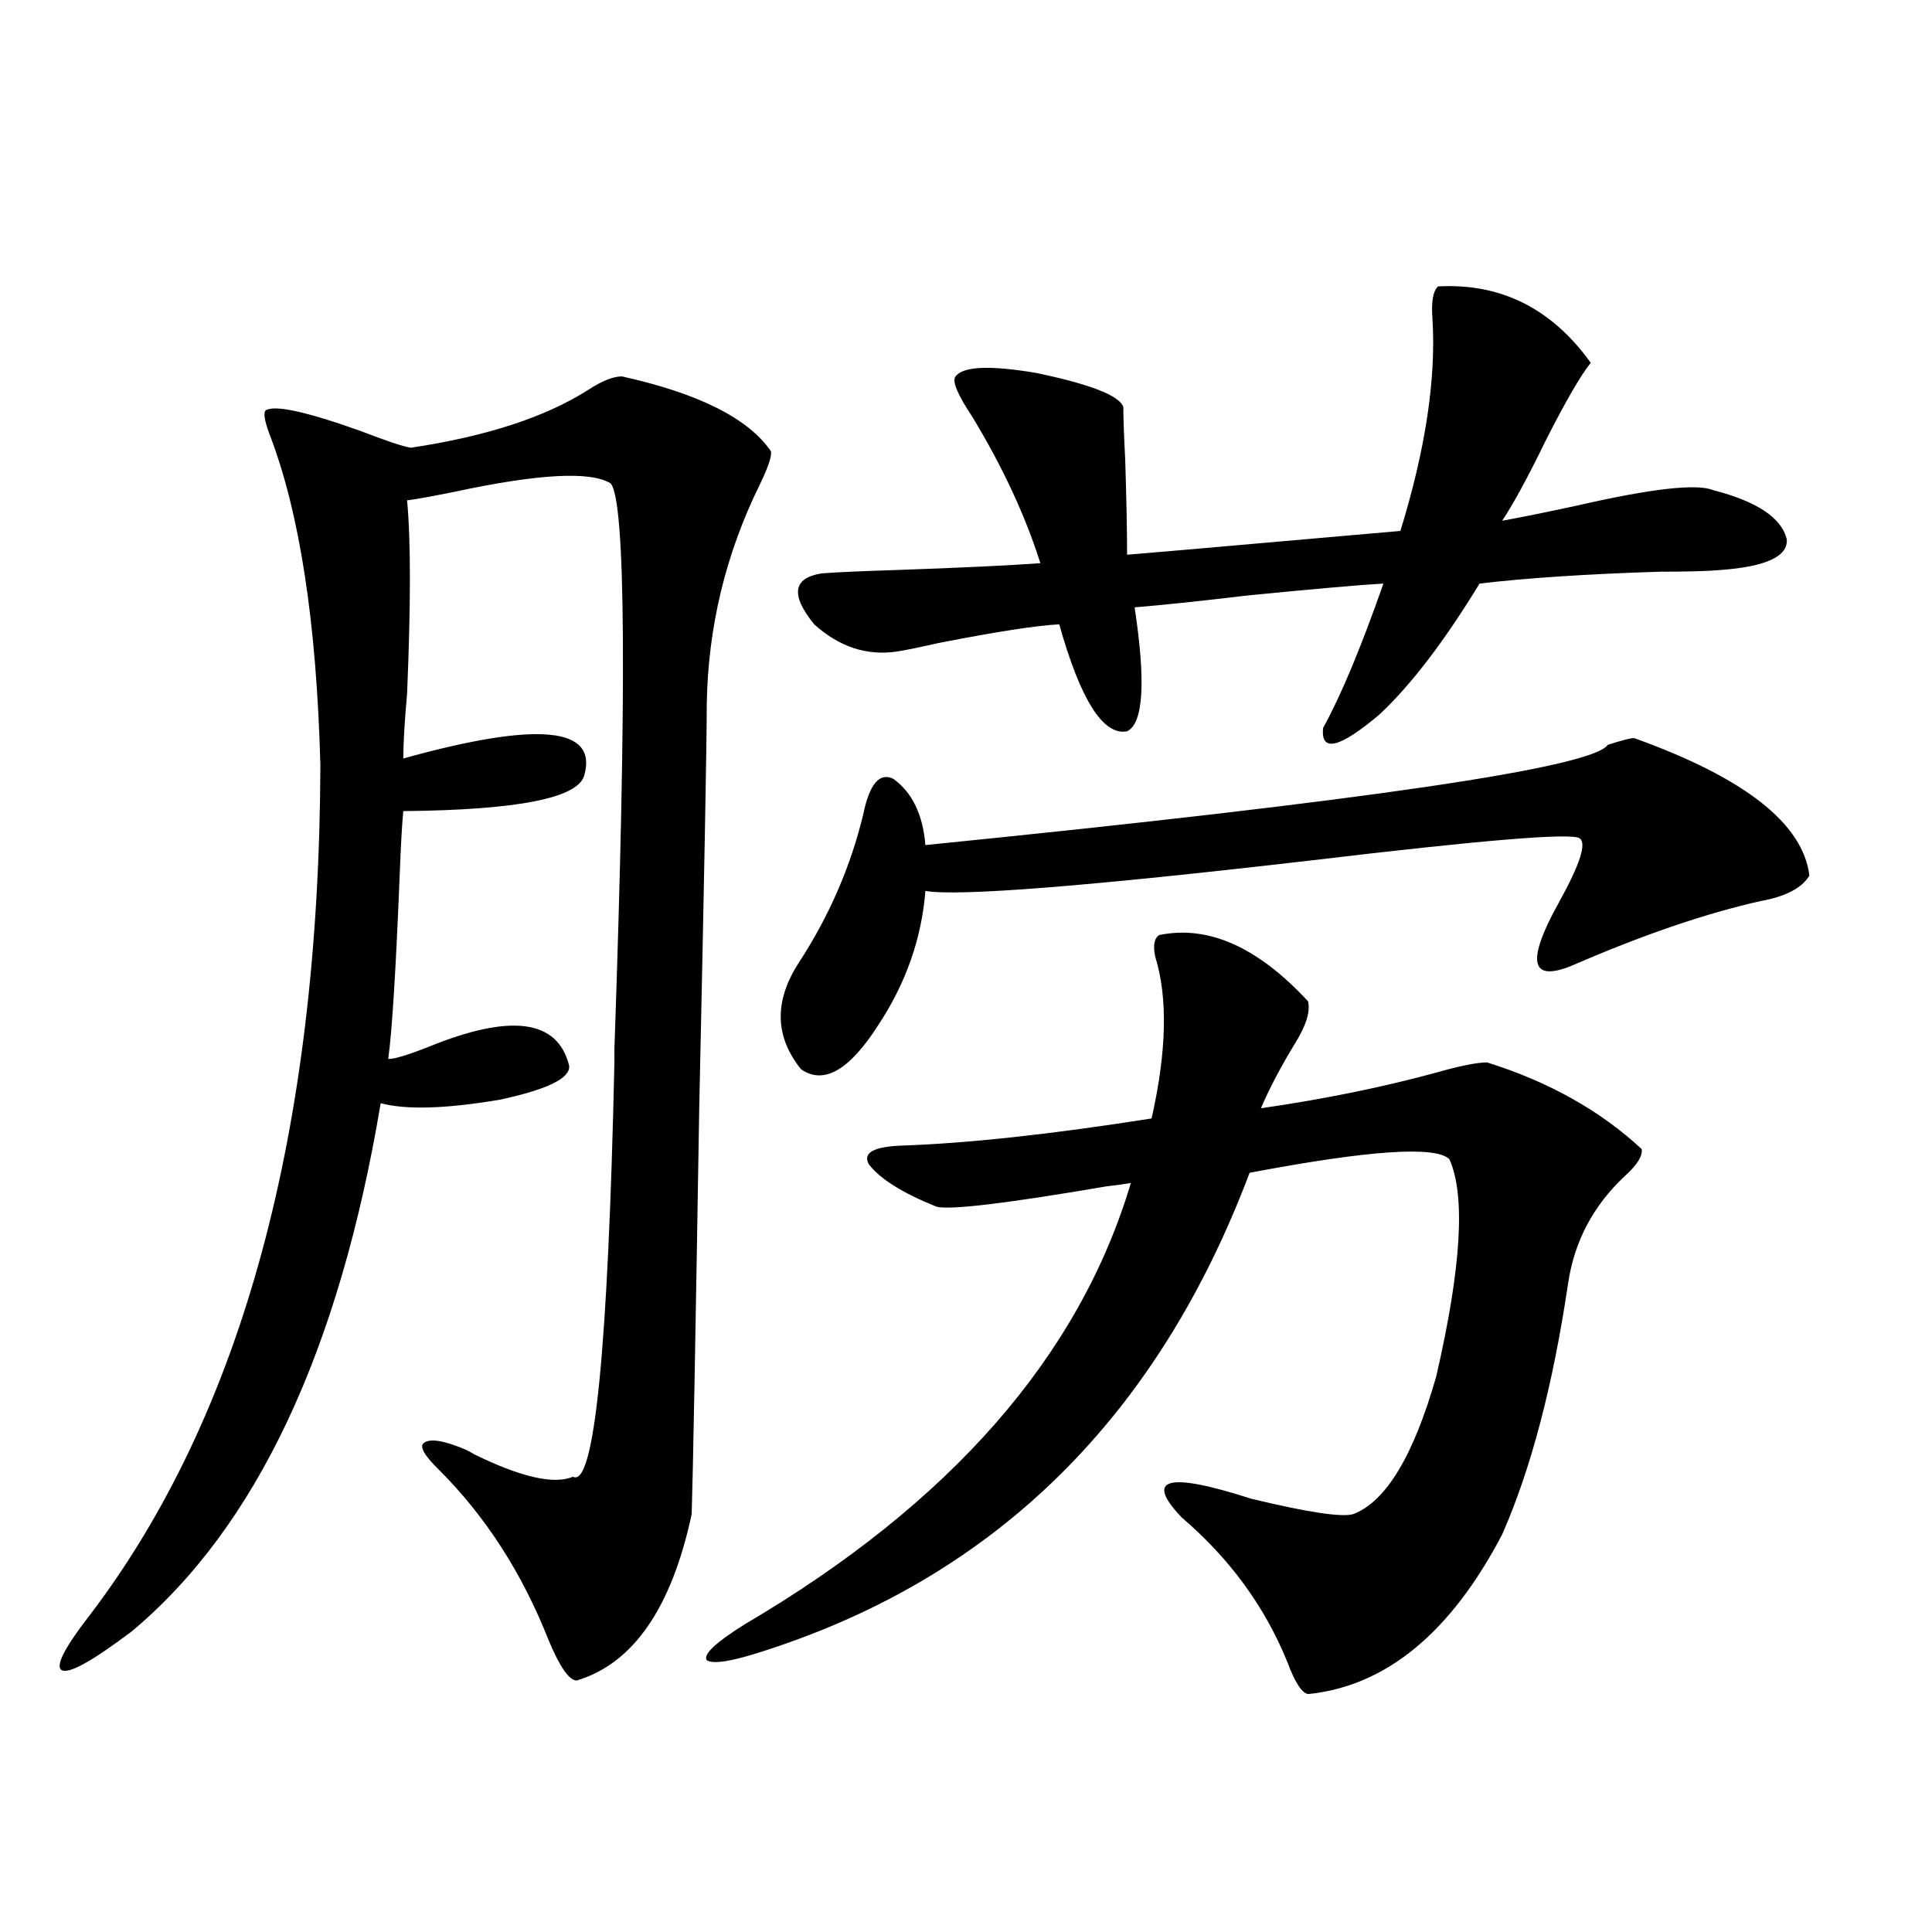
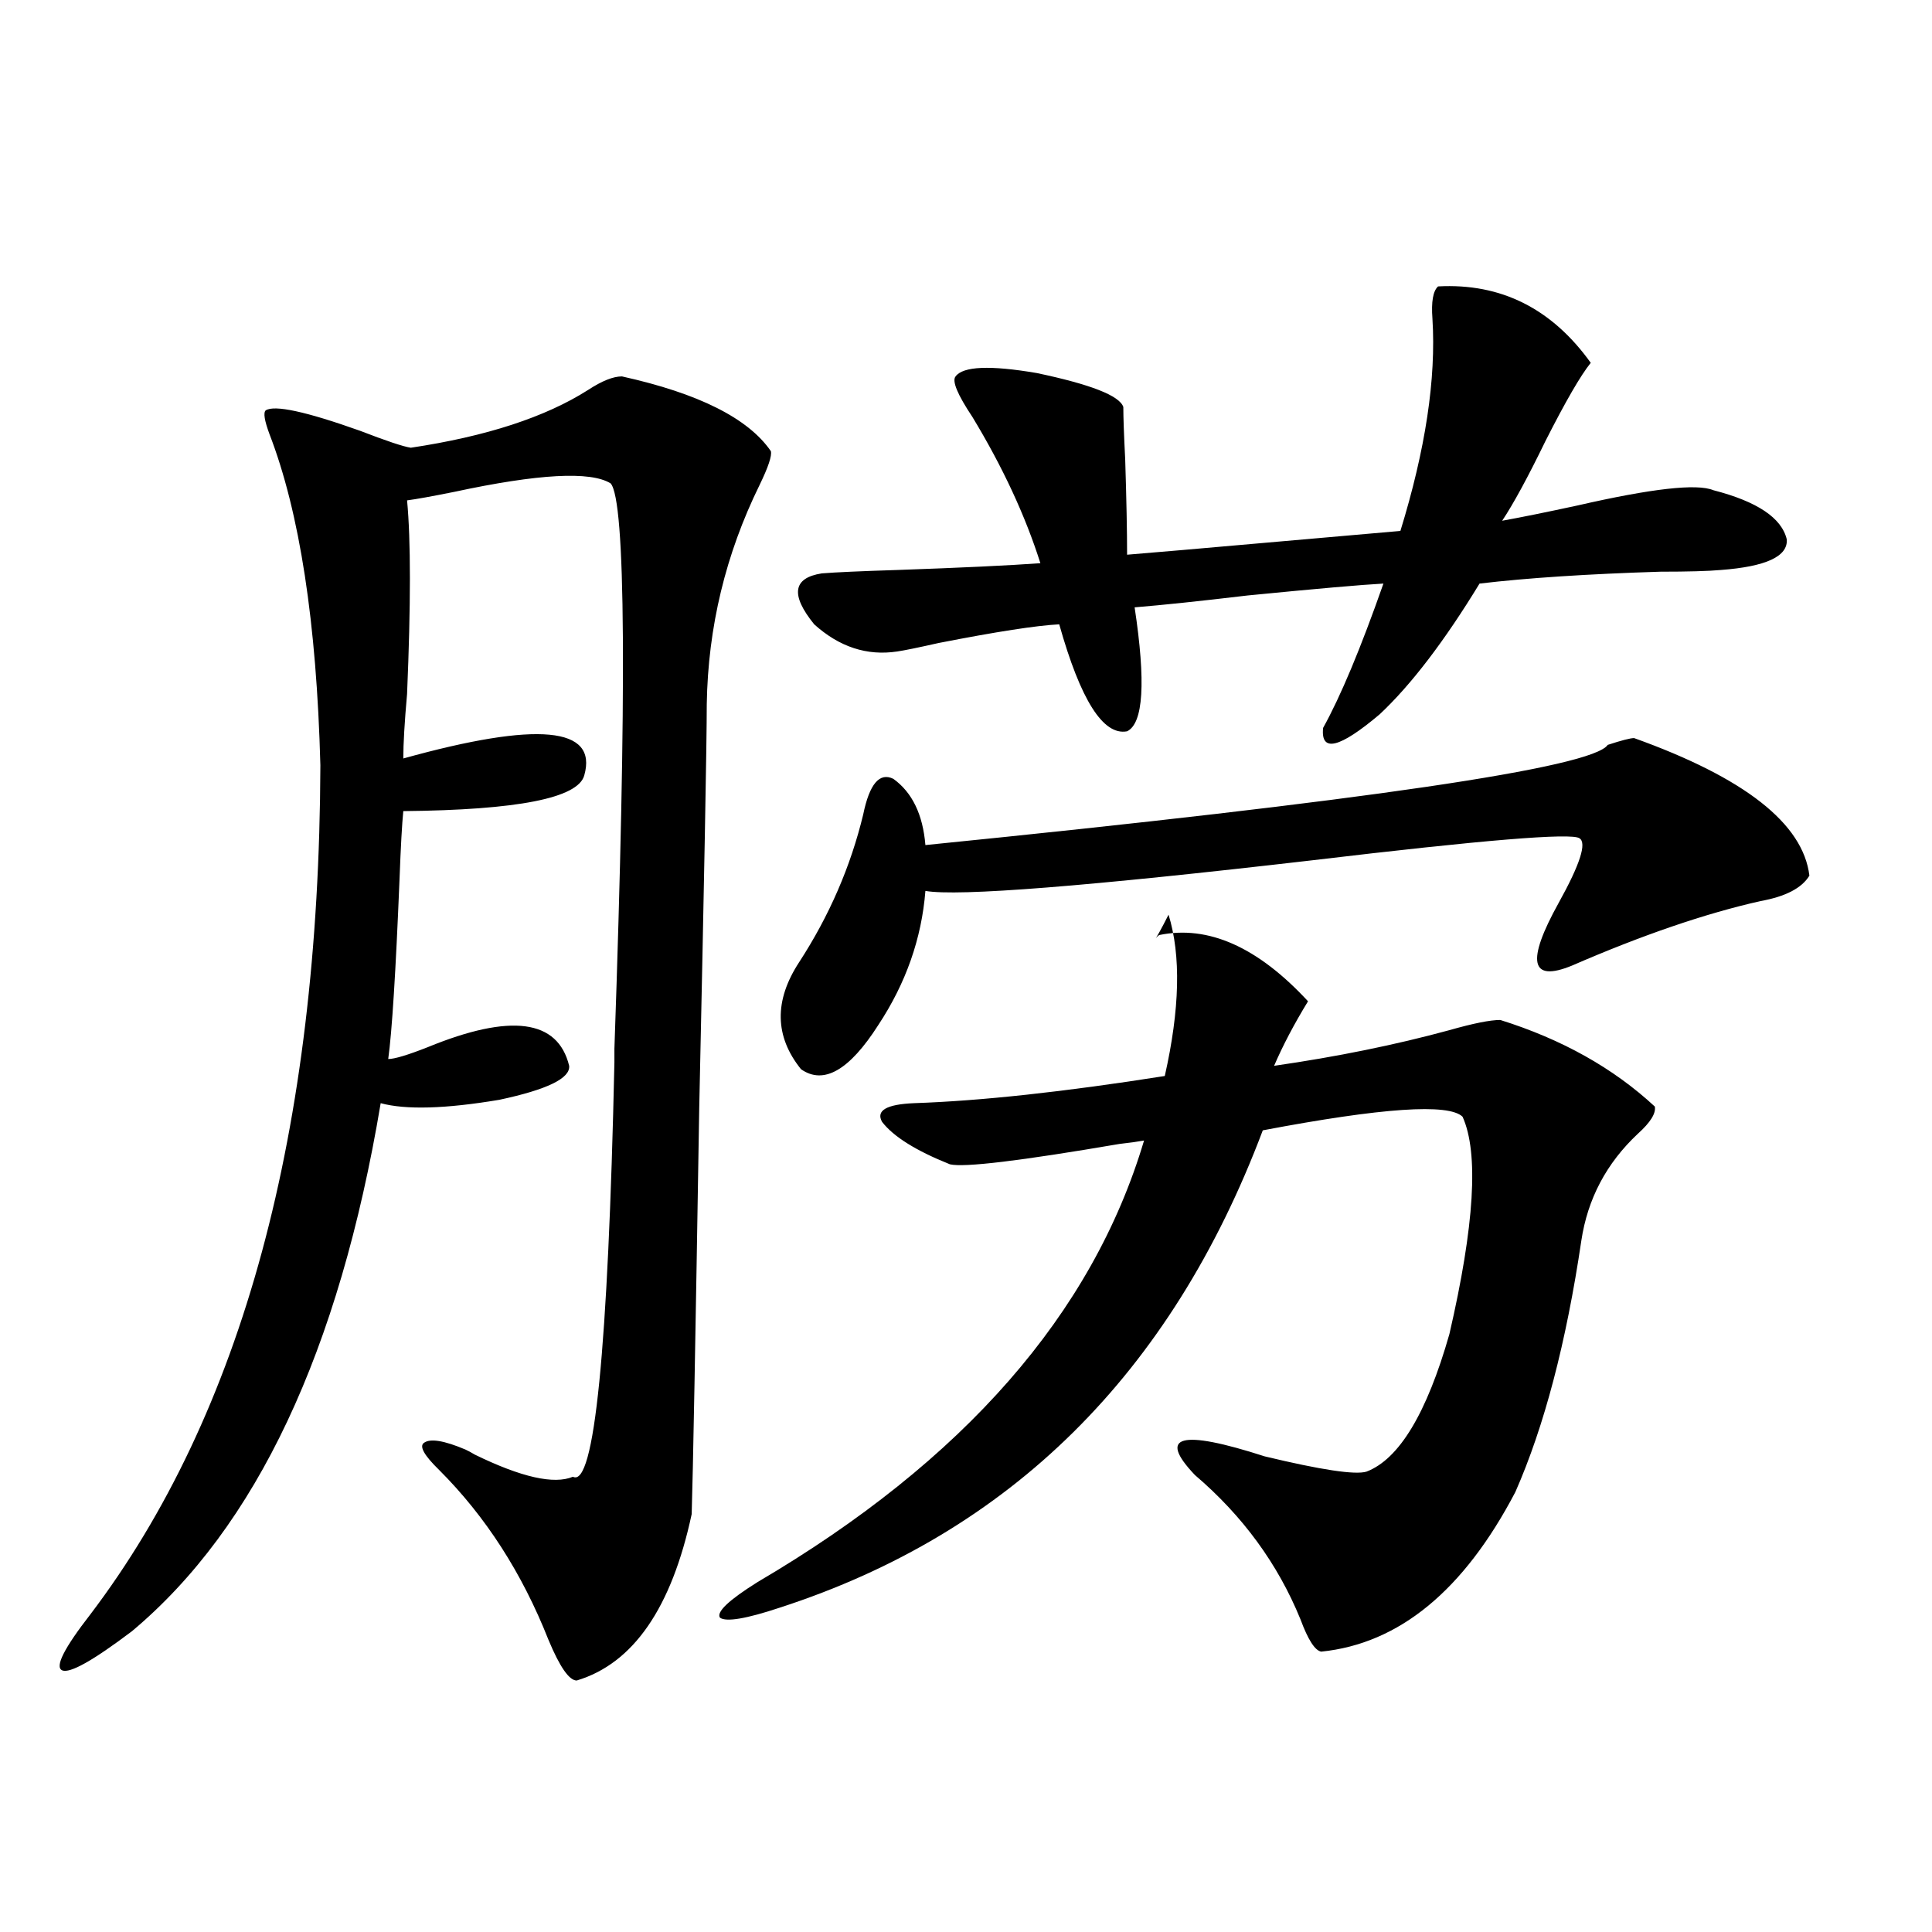
<svg xmlns="http://www.w3.org/2000/svg" version="1.1" id="图层_1" x="0px" y="0px" width="1000px" height="1000px" viewBox="0 0 1000 1000" enable-background="new 0 0 1000 1000" xml:space="preserve">
-   <path d="M358.016,783.695c-10.411,48.629-30.243,77.344-59.511,86.133c-3.902,0-8.78-7.031-14.634-21.094  c-13.658-34.565-32.529-63.857-56.583-87.891c-7.805-7.607-10.412-12.305-7.805-14.063c3.247-2.334,10.396-1.167,21.462,3.516  c1.296,0.591,2.927,1.47,4.878,2.637c24.055,11.729,40.975,15.532,50.73,11.426c11.052,5.864,18.201-65.615,21.463-214.453v-7.031  c6.494-186.328,5.854-283.887-1.951-292.676c-10.411-6.44-37.407-4.971-80.973,4.395c-11.707,2.349-19.847,3.818-24.39,4.395  c1.951,20.518,1.951,53.916,0,100.195c-1.311,14.653-1.951,25.791-1.951,33.398c69.586-19.336,100.805-16.396,93.656,8.789  c-3.262,11.729-34.48,17.881-93.656,18.457c-0.656,6.455-1.311,18.169-1.951,35.156c-1.951,48.052-3.902,79.102-5.854,93.164  c3.247,0,10.076-2.046,20.487-6.152c42.925-17.578,67.315-14.351,73.168,9.668c0.641,6.455-11.387,12.305-36.097,17.578  c-27.972,4.697-48.459,5.273-61.461,1.758c-21.463,128.32-64.389,219.438-128.777,273.34C48.1,859.57,36.073,866.313,32.17,864.555  s0.976-11.426,14.634-29.004C125.491,731.84,165.17,585.365,165.826,396.098c-1.951-73.828-10.731-130.957-26.341-171.387  c-2.607-7.031-3.262-11.123-1.951-12.305c4.542-2.925,20.807,0.591,48.779,10.547c13.658,5.273,22.438,8.213,26.341,8.789  c39.023-5.85,69.586-15.82,91.705-29.883c7.149-4.683,13.003-7.031,17.561-7.031c39.664,8.789,65.364,21.685,77.071,38.672  c0.641,2.349-1.311,8.213-5.854,17.578c-17.561,35.747-26.676,73.54-27.316,113.379c0,19.927-1.311,89.648-3.902,209.18  C359.967,693.759,358.656,763.783,358.016,783.695z M599.961,483.988c25.365-5.273,51.051,6.152,77.071,34.277  c1.296,5.273-0.976,12.607-6.829,21.973c-7.164,11.729-13.018,22.852-17.561,33.398c32.515-4.683,62.758-10.835,90.729-18.457  c12.348-3.516,21.128-5.273,26.341-5.273c31.859,9.971,58.535,24.912,79.998,44.824c0.641,3.516-2.286,8.213-8.78,14.063  c-16.265,15.244-26.021,33.701-29.268,55.371c-7.805,52.734-19.191,96.104-34.146,130.078  c-26.676,50.977-60.166,78.512-100.485,82.617c-3.262-0.59-6.829-6.152-10.731-16.699c-11.707-28.715-29.923-53.613-54.633-74.707  c-19.512-20.503-7.484-23.73,36.097-9.668c29.268,7.031,46.828,9.668,52.682,7.91c16.905-6.44,31.219-30.171,42.926-71.191  c13.003-56.25,15.274-93.74,6.829-112.5c-7.164-7.031-41.63-4.683-103.412,7.031c-47.483,125.986-130.729,208.301-249.75,246.973  c-17.561,5.851-27.972,7.608-31.219,5.273c-1.951-2.938,4.543-9.091,19.512-18.457c106.659-62.69,173.319-138.867,199.995-228.516  c-3.262,0.591-7.484,1.182-12.683,1.758c-51.386,8.789-80.653,12.305-87.803,10.547c-17.561-7.031-29.268-14.351-35.121-21.973  c-3.262-5.85,2.271-9.077,16.585-9.668c34.466-1.167,77.712-5.85,129.753-14.063c7.805-34.565,8.445-62.402,1.951-83.496  C596.699,489.564,597.354,485.746,599.961,483.988z M845.809,382.035c57.225,20.518,87.468,44.248,90.729,71.191  c-3.902,6.455-12.362,10.85-25.365,13.184c-28.627,6.455-61.142,17.578-97.559,33.398c-21.463,8.789-23.749-2.046-6.829-32.52  c11.052-19.912,14.634-31.05,10.731-33.398c-3.902-2.925-50.09,0.879-138.533,11.426c-116.43,13.486-183.09,18.76-199.995,15.82  c-1.951,24.609-10.091,47.764-24.39,69.434c-14.969,23.442-28.292,31.064-39.999,22.852c-13.658-16.987-13.993-35.444-0.976-55.371  c15.609-24.019,26.661-49.507,33.17-76.465c3.247-15.82,8.445-21.973,15.609-18.457c9.756,7.031,15.274,18.457,16.585,34.277  c227.632-22.852,345.357-40.127,353.162-51.855C839.3,383.217,843.857,382.035,845.809,382.035z M744.348,148.246  c32.515-1.758,58.855,11.426,79.022,39.551c-5.213,6.455-13.018,19.927-23.414,40.43c-9.115,18.76-16.585,32.52-22.438,41.309  c9.756-1.758,22.759-4.395,39.023-7.91c38.368-8.789,61.782-11.426,70.242-7.91c22.759,5.864,35.441,14.365,38.048,25.488  c0.641,8.789-10.731,14.063-34.146,15.82c-6.509,0.591-16.92,0.879-31.219,0.879c-37.728,1.182-68.946,3.228-93.656,6.152  c-18.216,29.883-35.456,52.446-51.706,67.676c-20.822,17.578-30.578,19.927-29.268,7.031c9.101-16.396,19.512-41.309,31.219-74.707  c-11.066,0.591-34.48,2.637-70.242,6.152c-24.725,2.939-44.236,4.985-58.535,6.152c5.854,38.672,4.543,60.068-3.902,64.16  c-12.362,2.349-24.069-16.108-35.121-55.371c-11.707,0.591-32.529,3.818-62.438,9.668c-10.411,2.349-17.561,3.818-21.463,4.395  c-15.609,2.349-29.923-2.334-42.926-14.063c-12.362-15.229-11.066-24.019,3.902-26.367c7.149-0.576,20.152-1.167,39.023-1.758  c33.17-1.167,57.88-2.334,74.145-3.516c-7.805-24.609-19.512-49.795-35.121-75.586c-7.805-11.714-10.731-18.745-8.78-21.094  c3.902-5.273,17.881-5.85,41.95-1.758c27.957,5.864,42.926,11.729,44.877,17.578c0,5.273,0.32,14.365,0.976,27.246  c0.641,20.518,0.976,36.914,0.976,49.219c14.299-1.167,38.048-3.213,71.218-6.152c33.17-2.925,56.584-4.971,70.242-6.152  c13.003-42.188,18.536-78.799,16.585-109.863C740.766,156.156,741.741,150.595,744.348,148.246z" />
+   <path d="M358.016,783.695c-10.411,48.629-30.243,77.344-59.511,86.133c-3.902,0-8.78-7.031-14.634-21.094  c-13.658-34.565-32.529-63.857-56.583-87.891c-7.805-7.607-10.412-12.305-7.805-14.063c3.247-2.334,10.396-1.167,21.462,3.516  c1.296,0.591,2.927,1.47,4.878,2.637c24.055,11.729,40.975,15.532,50.73,11.426c11.052,5.864,18.201-65.615,21.463-214.453v-7.031  c6.494-186.328,5.854-283.887-1.951-292.676c-10.411-6.44-37.407-4.971-80.973,4.395c-11.707,2.349-19.847,3.818-24.39,4.395  c1.951,20.518,1.951,53.916,0,100.195c-1.311,14.653-1.951,25.791-1.951,33.398c69.586-19.336,100.805-16.396,93.656,8.789  c-3.262,11.729-34.48,17.881-93.656,18.457c-0.656,6.455-1.311,18.169-1.951,35.156c-1.951,48.052-3.902,79.102-5.854,93.164  c3.247,0,10.076-2.046,20.487-6.152c42.925-17.578,67.315-14.351,73.168,9.668c0.641,6.455-11.387,12.305-36.097,17.578  c-27.972,4.697-48.459,5.273-61.461,1.758c-21.463,128.32-64.389,219.438-128.777,273.34C48.1,859.57,36.073,866.313,32.17,864.555  s0.976-11.426,14.634-29.004C125.491,731.84,165.17,585.365,165.826,396.098c-1.951-73.828-10.731-130.957-26.341-171.387  c-2.607-7.031-3.262-11.123-1.951-12.305c4.542-2.925,20.807,0.591,48.779,10.547c13.658,5.273,22.438,8.213,26.341,8.789  c39.023-5.85,69.586-15.82,91.705-29.883c7.149-4.683,13.003-7.031,17.561-7.031c39.664,8.789,65.364,21.685,77.071,38.672  c0.641,2.349-1.311,8.213-5.854,17.578c-17.561,35.747-26.676,73.54-27.316,113.379c0,19.927-1.311,89.648-3.902,209.18  C359.967,693.759,358.656,763.783,358.016,783.695z M599.961,483.988c25.365-5.273,51.051,6.152,77.071,34.277  c-7.164,11.729-13.018,22.852-17.561,33.398c32.515-4.683,62.758-10.835,90.729-18.457  c12.348-3.516,21.128-5.273,26.341-5.273c31.859,9.971,58.535,24.912,79.998,44.824c0.641,3.516-2.286,8.213-8.78,14.063  c-16.265,15.244-26.021,33.701-29.268,55.371c-7.805,52.734-19.191,96.104-34.146,130.078  c-26.676,50.977-60.166,78.512-100.485,82.617c-3.262-0.59-6.829-6.152-10.731-16.699c-11.707-28.715-29.923-53.613-54.633-74.707  c-19.512-20.503-7.484-23.73,36.097-9.668c29.268,7.031,46.828,9.668,52.682,7.91c16.905-6.44,31.219-30.171,42.926-71.191  c13.003-56.25,15.274-93.74,6.829-112.5c-7.164-7.031-41.63-4.683-103.412,7.031c-47.483,125.986-130.729,208.301-249.75,246.973  c-17.561,5.851-27.972,7.608-31.219,5.273c-1.951-2.938,4.543-9.091,19.512-18.457c106.659-62.69,173.319-138.867,199.995-228.516  c-3.262,0.591-7.484,1.182-12.683,1.758c-51.386,8.789-80.653,12.305-87.803,10.547c-17.561-7.031-29.268-14.351-35.121-21.973  c-3.262-5.85,2.271-9.077,16.585-9.668c34.466-1.167,77.712-5.85,129.753-14.063c7.805-34.565,8.445-62.402,1.951-83.496  C596.699,489.564,597.354,485.746,599.961,483.988z M845.809,382.035c57.225,20.518,87.468,44.248,90.729,71.191  c-3.902,6.455-12.362,10.85-25.365,13.184c-28.627,6.455-61.142,17.578-97.559,33.398c-21.463,8.789-23.749-2.046-6.829-32.52  c11.052-19.912,14.634-31.05,10.731-33.398c-3.902-2.925-50.09,0.879-138.533,11.426c-116.43,13.486-183.09,18.76-199.995,15.82  c-1.951,24.609-10.091,47.764-24.39,69.434c-14.969,23.442-28.292,31.064-39.999,22.852c-13.658-16.987-13.993-35.444-0.976-55.371  c15.609-24.019,26.661-49.507,33.17-76.465c3.247-15.82,8.445-21.973,15.609-18.457c9.756,7.031,15.274,18.457,16.585,34.277  c227.632-22.852,345.357-40.127,353.162-51.855C839.3,383.217,843.857,382.035,845.809,382.035z M744.348,148.246  c32.515-1.758,58.855,11.426,79.022,39.551c-5.213,6.455-13.018,19.927-23.414,40.43c-9.115,18.76-16.585,32.52-22.438,41.309  c9.756-1.758,22.759-4.395,39.023-7.91c38.368-8.789,61.782-11.426,70.242-7.91c22.759,5.864,35.441,14.365,38.048,25.488  c0.641,8.789-10.731,14.063-34.146,15.82c-6.509,0.591-16.92,0.879-31.219,0.879c-37.728,1.182-68.946,3.228-93.656,6.152  c-18.216,29.883-35.456,52.446-51.706,67.676c-20.822,17.578-30.578,19.927-29.268,7.031c9.101-16.396,19.512-41.309,31.219-74.707  c-11.066,0.591-34.48,2.637-70.242,6.152c-24.725,2.939-44.236,4.985-58.535,6.152c5.854,38.672,4.543,60.068-3.902,64.16  c-12.362,2.349-24.069-16.108-35.121-55.371c-11.707,0.591-32.529,3.818-62.438,9.668c-10.411,2.349-17.561,3.818-21.463,4.395  c-15.609,2.349-29.923-2.334-42.926-14.063c-12.362-15.229-11.066-24.019,3.902-26.367c7.149-0.576,20.152-1.167,39.023-1.758  c33.17-1.167,57.88-2.334,74.145-3.516c-7.805-24.609-19.512-49.795-35.121-75.586c-7.805-11.714-10.731-18.745-8.78-21.094  c3.902-5.273,17.881-5.85,41.95-1.758c27.957,5.864,42.926,11.729,44.877,17.578c0,5.273,0.32,14.365,0.976,27.246  c0.641,20.518,0.976,36.914,0.976,49.219c14.299-1.167,38.048-3.213,71.218-6.152c33.17-2.925,56.584-4.971,70.242-6.152  c13.003-42.188,18.536-78.799,16.585-109.863C740.766,156.156,741.741,150.595,744.348,148.246z" />
</svg>